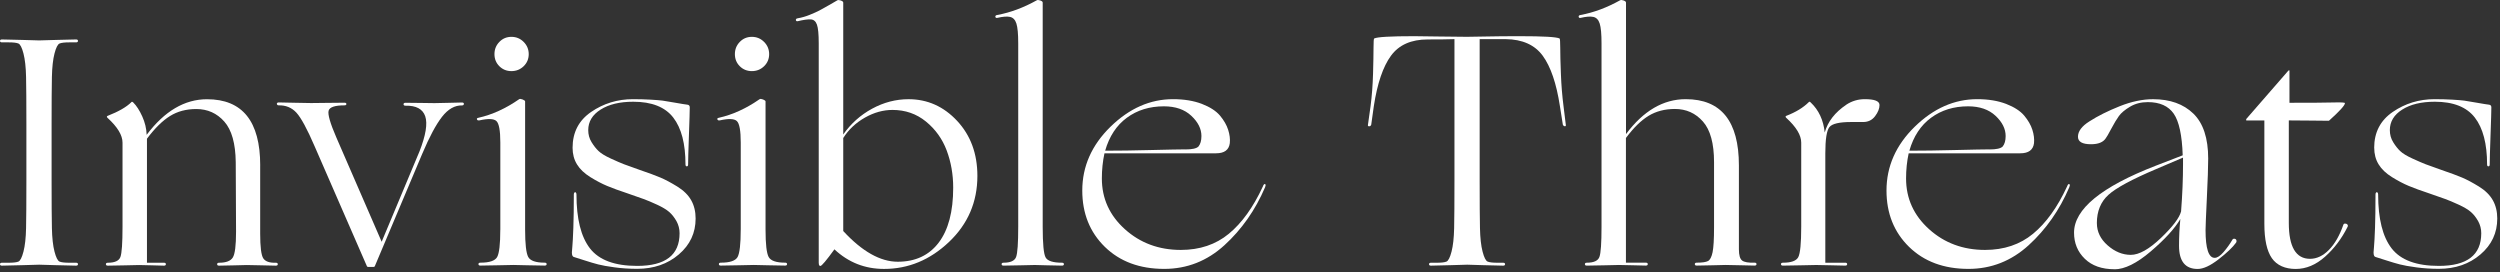
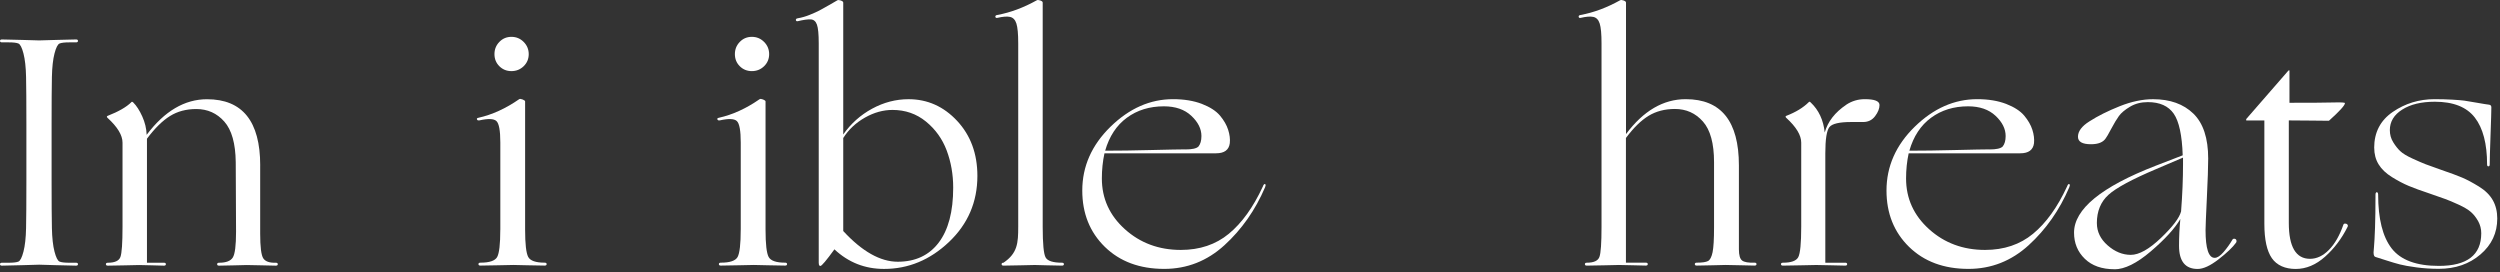
<svg xmlns="http://www.w3.org/2000/svg" width="716" height="78" viewBox="0 0 716 78" fill="none">
  <rect x="0" y="0" width="716" height="78" fill="#333333" stroke="none" />
  <path d="M7.557 51.87V35.512C7.557 29.346 7.527 24.852 7.467 22.047C7.408 19.243 7.159 16.996 6.722 15.315C6.284 13.635 5.797 12.68 5.27 12.461C4.743 12.242 3.818 12.133 2.516 12.133H0.557C0.179 12.133 0 11.994 0 11.715C0 11.437 0.189 11.298 0.557 11.298C1.551 11.298 3.5 11.347 6.404 11.437C9.307 11.526 10.908 11.576 11.216 11.576C11.594 11.576 13.195 11.526 16.029 11.437C18.863 11.347 20.782 11.298 21.776 11.298C22.154 11.298 22.333 11.437 22.333 11.715C22.333 11.994 22.144 12.133 21.776 12.133H19.817C18.505 12.133 17.59 12.242 17.063 12.461C16.536 12.68 16.049 13.625 15.611 15.315C15.174 16.996 14.925 19.243 14.865 22.047C14.806 24.852 14.776 29.336 14.776 35.512V51.87C14.776 58.035 14.806 62.53 14.865 65.334C14.925 68.138 15.174 70.386 15.611 72.066C16.049 73.747 16.526 74.701 17.063 74.92C17.59 75.139 18.515 75.248 19.817 75.248H21.776C22.154 75.248 22.333 75.388 22.333 75.666C22.333 75.945 22.144 76.084 21.776 76.084C20.782 76.084 18.863 76.034 16.029 75.945C13.195 75.855 11.584 75.805 11.216 75.805C10.908 75.805 9.297 75.855 6.404 75.945C3.51 76.034 1.561 76.084 0.557 76.084C0.179 76.084 0 75.945 0 75.666C0 75.388 0.189 75.248 0.557 75.248H2.516C3.828 75.248 4.743 75.139 5.27 74.92C5.797 74.701 6.284 73.757 6.722 72.066C7.159 70.386 7.408 68.138 7.467 65.334C7.527 62.53 7.557 58.045 7.557 51.87Z" fill="white" />
  <path d="M74.516 47.385V66.925C74.516 70.724 74.814 73.081 75.4 73.986C75.997 74.89 77.19 75.308 79 75.248C79.378 75.248 79.557 75.388 79.557 75.666C79.557 75.945 79.368 76.084 79 76.084C78.811 76.084 77.518 76.054 75.122 75.994C72.726 75.935 71.244 75.905 70.677 75.905C70.299 75.905 69.136 75.935 67.177 75.994C65.219 76.054 63.737 76.084 62.743 76.084C62.365 76.084 62.186 75.945 62.186 75.666C62.186 75.388 62.375 75.248 62.743 75.248C64.731 75.248 66.044 74.751 66.67 73.757C67.297 72.762 67.605 70.296 67.605 66.368L67.515 46.46C67.456 41.1 66.362 37.222 64.244 34.825C62.126 32.429 59.441 31.226 56.21 31.226C53.346 31.226 50.84 31.892 48.683 33.234C46.525 34.577 44.337 36.735 42.09 39.728V75.248H46.953C47.33 75.248 47.509 75.388 47.509 75.666C47.509 75.945 47.32 76.084 46.953 76.084C46.764 76.084 45.67 76.054 43.681 75.994C41.682 75.935 40.41 75.905 39.853 75.905C39.475 75.905 38.143 75.935 35.836 75.994C33.529 76.054 31.878 76.084 30.884 76.084C30.506 76.084 30.327 75.945 30.327 75.666C30.327 75.388 30.516 75.248 30.884 75.248C32.873 75.248 34.076 74.701 34.483 73.608C34.891 72.514 35.09 69.63 35.09 64.966V40.852C35.09 38.734 33.658 36.367 30.794 33.752C30.546 33.503 30.546 33.314 30.794 33.195C33.976 31.952 36.243 30.639 37.616 29.267C37.735 29.078 37.924 29.108 38.172 29.356C39.107 30.291 39.962 31.614 40.738 33.334C41.514 35.044 41.941 36.804 42.001 38.614C47.112 31.822 52.879 28.422 59.292 28.422C69.444 28.422 74.525 34.746 74.525 47.395L74.516 47.385Z" fill="white" />
-   <path d="M120.981 43.924L107.339 76.263C107.279 76.382 107.15 76.452 106.961 76.452H105.469C105.28 76.452 105.161 76.392 105.091 76.263L90.136 41.956C87.959 36.904 86.199 33.672 84.857 32.23C83.514 30.798 81.814 30.112 79.766 30.172C79.577 30.172 79.438 30.092 79.348 29.943C79.258 29.784 79.258 29.645 79.348 29.525C79.438 29.406 79.577 29.336 79.766 29.336C79.954 29.336 81.436 29.366 84.2 29.426C86.975 29.485 88.605 29.515 89.112 29.515C89.49 29.515 90.952 29.495 93.507 29.466C96.063 29.436 97.773 29.416 98.648 29.416C99.026 29.416 99.205 29.545 99.205 29.794C99.205 30.042 99.016 30.172 98.648 30.172C95.904 30.172 94.392 30.689 94.114 31.713C93.835 32.737 94.561 35.283 96.311 39.33L109.307 69.242L120.146 43.348C121.955 38.733 122.492 35.392 121.786 33.304C121.07 31.216 119.181 30.201 116.128 30.271C115.751 30.271 115.572 30.132 115.572 29.853C115.572 29.575 115.761 29.436 116.128 29.436C117.063 29.436 118.604 29.456 120.752 29.485C122.9 29.515 124.133 29.535 124.441 29.535C124.938 29.535 126.34 29.505 128.647 29.446C130.954 29.386 132.197 29.356 132.386 29.356C132.575 29.356 132.714 29.416 132.803 29.545C132.893 29.674 132.893 29.814 132.803 29.963C132.714 30.122 132.575 30.192 132.386 30.192C130.268 30.132 128.339 31.216 126.589 33.463C124.849 35.711 122.979 39.201 120.981 43.934V43.924Z" fill="white" />
  <path d="M143.294 65.792V40.832C143.294 37.401 142.916 35.353 142.17 34.666C141.424 33.98 139.804 33.921 137.308 34.477C136.93 34.537 136.701 34.448 136.602 34.199C136.512 33.95 136.652 33.791 137.019 33.732C140.947 32.857 144.835 31.087 148.703 28.402C148.892 28.282 149.22 28.312 149.687 28.491C150.155 28.68 150.393 28.869 150.393 29.048V65.782C150.393 69.898 150.692 72.494 151.278 73.588C151.865 74.682 153.446 75.228 156.001 75.228C156.379 75.228 156.558 75.368 156.558 75.646C156.558 75.925 156.369 76.064 156.001 76.064C155.007 76.064 153.356 76.034 151.05 75.974C148.743 75.915 147.4 75.885 147.032 75.885C146.665 75.885 145.243 75.915 142.777 75.974C140.311 76.034 138.581 76.064 137.586 76.064C137.208 76.064 137.029 75.925 137.029 75.646C137.029 75.368 137.218 75.228 137.586 75.228C140.201 75.228 141.802 74.682 142.399 73.588C142.985 72.494 143.284 69.898 143.284 65.782L143.294 65.792ZM143.015 18.965C142.081 18.03 141.613 16.876 141.613 15.504C141.613 14.132 142.081 12.968 143.015 12.004C143.95 11.039 145.103 10.552 146.476 10.552C147.848 10.552 149.011 11.039 149.976 12.004C150.94 12.968 151.427 14.142 151.427 15.504C151.427 16.866 150.94 18.03 149.976 18.965C149.011 19.899 147.838 20.367 146.476 20.367C145.113 20.367 143.95 19.899 143.015 18.965Z" fill="white" />
-   <path d="M163.986 42.333C163.986 37.908 165.766 34.477 169.315 32.051C172.865 29.625 176.853 28.402 181.277 28.402C183.087 28.402 184.777 28.451 186.368 28.541C187.959 28.63 189.093 28.73 189.779 28.819C190.465 28.909 191.678 29.118 193.428 29.426C195.168 29.734 196.322 29.923 196.888 29.983C197.326 30.042 197.545 30.291 197.545 30.729C197.545 31.723 197.465 34.418 197.306 38.813C197.147 43.209 197.077 45.963 197.077 47.087C197.077 47.465 196.948 47.644 196.699 47.644C196.451 47.644 196.322 47.455 196.322 47.087C196.322 41.17 195.158 36.695 192.822 33.672C190.485 30.649 186.667 29.137 181.367 29.137C177.499 29.137 174.387 29.883 172.02 31.385C169.654 32.877 168.47 34.846 168.47 37.272C168.47 38.515 168.779 39.658 169.405 40.683C170.031 41.707 170.698 42.572 171.414 43.248C172.129 43.934 173.293 44.65 174.914 45.396C176.534 46.142 177.797 46.689 178.702 47.037C179.607 47.375 181.118 47.922 183.236 48.668C185.792 49.543 187.77 50.269 189.172 50.865C190.574 51.462 192.175 52.317 193.985 53.431C195.795 54.555 197.117 55.857 197.962 57.359C198.807 58.861 199.225 60.601 199.225 62.59C199.225 66.706 197.624 70.127 194.413 72.872C191.201 75.616 187.233 76.989 182.49 76.989C180.243 76.989 178.095 76.85 176.037 76.571C173.979 76.293 172.408 76.014 171.314 75.726C170.22 75.447 168.918 75.059 167.386 74.562C165.855 74.065 164.881 73.757 164.443 73.628C164.006 73.568 163.787 73.13 163.787 72.315C163.787 72.126 163.837 71.539 163.926 70.535C164.016 69.54 164.115 67.78 164.205 65.255C164.294 62.729 164.344 59.537 164.344 55.678C164.344 55.43 164.403 55.241 164.533 55.122C164.652 55.002 164.781 55.002 164.911 55.122C165.03 55.251 165.1 55.43 165.1 55.678C165.1 62.659 166.392 67.82 168.977 71.151C171.563 74.483 176.067 76.153 182.48 76.153C190.584 76.153 194.631 73.041 194.631 66.806C194.631 65.563 194.333 64.409 193.746 63.345C193.15 62.291 192.464 61.416 191.688 60.73C190.912 60.044 189.739 59.348 188.188 58.622C186.627 57.906 185.334 57.359 184.31 56.991C183.286 56.613 181.775 56.086 179.776 55.4C177.35 54.594 175.381 53.879 173.889 53.252C172.398 52.626 170.787 51.79 169.077 50.726C167.367 49.662 166.084 48.449 165.249 47.077C164.403 45.704 163.986 44.113 163.986 42.313V42.333Z" fill="white" />
  <path d="M212.151 65.792V40.832C212.151 37.401 211.774 35.353 211.028 34.666C210.282 33.98 208.661 33.921 206.166 34.477C205.788 34.537 205.559 34.448 205.46 34.199C205.37 33.95 205.509 33.791 205.877 33.732C209.805 32.857 213.693 31.087 217.561 28.402C217.75 28.282 218.078 28.312 218.545 28.491C219.012 28.68 219.251 28.869 219.251 29.048V65.782C219.251 69.898 219.549 72.494 220.136 73.588C220.723 74.682 222.304 75.228 224.859 75.228C225.237 75.228 225.416 75.368 225.416 75.646C225.416 75.925 225.227 76.064 224.859 76.064C223.865 76.064 222.214 76.034 219.907 75.974C217.6 75.915 216.258 75.885 215.89 75.885C215.522 75.885 214.1 75.915 211.634 75.974C209.168 76.034 207.438 76.064 206.444 76.064C206.066 76.064 205.887 75.925 205.887 75.646C205.887 75.368 206.076 75.228 206.444 75.228C209.059 75.228 210.66 74.682 211.257 73.588C211.843 72.494 212.142 69.898 212.142 65.782L212.151 65.792ZM211.873 18.965C210.938 18.03 210.471 16.876 210.471 15.504C210.471 14.132 210.938 12.968 211.873 12.004C212.808 11.039 213.961 10.552 215.333 10.552C216.706 10.552 217.869 11.039 218.833 12.004C219.798 12.968 220.285 14.142 220.285 15.504C220.285 16.866 219.798 18.03 218.833 18.965C217.869 19.899 216.696 20.367 215.333 20.367C213.971 20.367 212.808 19.899 211.873 18.965Z" fill="white" />
  <path d="M234.484 75.328V12.421C234.484 9.806 234.315 8.016 233.967 7.042C233.619 6.077 233.013 5.58 232.148 5.55C231.273 5.52 230.059 5.689 228.498 6.067C228.19 6.127 228.001 6.037 227.942 5.789C227.882 5.48 228.071 5.291 228.498 5.232C229.622 5.043 230.756 4.715 231.909 4.247C233.062 3.78 233.967 3.372 234.623 3.034C235.28 2.696 236.224 2.159 237.477 1.443C238.72 0.727 239.506 0.27 239.814 0.091C240.003 -0.029 240.331 -0.019 240.798 0.14C241.266 0.3 241.504 0.498 241.504 0.747V38.515C243.682 35.402 246.446 32.936 249.777 31.126C253.108 29.317 256.588 28.412 260.198 28.412C265.617 28.412 270.26 30.48 274.128 34.627C277.986 38.773 279.925 44.024 279.925 50.378C279.925 57.856 277.211 64.161 271.792 69.302C266.373 74.443 260.168 77.019 253.188 77.019C247.699 77.019 242.966 75.149 238.979 71.41C236.672 74.592 235.329 76.173 234.962 76.173C234.653 76.173 234.494 75.895 234.494 75.328H234.484ZM257.105 74.96C262.157 74.96 266.064 73.14 268.839 69.491C271.613 65.841 272.995 60.601 272.995 53.739C272.995 49.941 272.368 46.391 271.126 43.079C269.883 39.778 267.904 37.023 265.189 34.806C262.475 32.598 259.283 31.484 255.614 31.484C252.929 31.484 250.304 32.22 247.719 33.682C245.134 35.144 243.055 37.093 241.504 39.529V66.169C246.923 72.026 252.124 74.96 257.115 74.96H257.105Z" fill="white" />
-   <path d="M299.792 75.984C297.893 75.925 296.75 75.895 296.382 75.895C296.014 75.895 294.672 75.925 292.365 75.984C290.058 76.044 288.407 76.074 287.413 76.074C287.035 76.074 286.856 75.935 286.856 75.656C286.856 75.378 287.045 75.239 287.413 75.239C289.402 75.239 290.605 74.692 291.012 73.598C291.42 72.504 291.619 69.62 291.619 64.956V12.421C291.619 9.746 291.45 7.857 291.102 6.763C290.754 5.669 290.147 5.033 289.282 4.844C288.407 4.655 287.194 4.755 285.633 5.122C285.325 5.182 285.136 5.093 285.076 4.844C285.016 4.536 285.195 4.347 285.633 4.287C289.372 3.601 293.14 2.199 296.939 0.081C297.128 -0.039 297.456 -0.029 297.923 0.13C298.39 0.29 298.629 0.488 298.629 0.737V64.956C298.629 69.819 298.907 72.743 299.474 73.747C300.031 74.741 301.592 75.239 304.148 75.239C304.525 75.239 304.704 75.378 304.704 75.656C304.704 75.935 304.515 76.074 304.148 76.074C303.153 76.074 301.701 76.044 299.802 75.984H299.792Z" fill="white" />
+   <path d="M299.792 75.984C297.893 75.925 296.75 75.895 296.382 75.895C296.014 75.895 294.672 75.925 292.365 75.984C290.058 76.044 288.407 76.074 287.413 76.074C287.035 76.074 286.856 75.935 286.856 75.656C286.856 75.378 287.045 75.239 287.413 75.239C291.42 72.504 291.619 69.62 291.619 64.956V12.421C291.619 9.746 291.45 7.857 291.102 6.763C290.754 5.669 290.147 5.033 289.282 4.844C288.407 4.655 287.194 4.755 285.633 5.122C285.325 5.182 285.136 5.093 285.076 4.844C285.016 4.536 285.195 4.347 285.633 4.287C289.372 3.601 293.14 2.199 296.939 0.081C297.128 -0.039 297.456 -0.029 297.923 0.13C298.39 0.29 298.629 0.488 298.629 0.737V64.956C298.629 69.819 298.907 72.743 299.474 73.747C300.031 74.741 301.592 75.239 304.148 75.239C304.525 75.239 304.704 75.378 304.704 75.656C304.704 75.935 304.515 76.074 304.148 76.074C303.153 76.074 301.701 76.044 299.802 75.984H299.792Z" fill="white" />
  <path d="M333.431 77.009C326.391 77.009 320.723 74.9 316.418 70.694C312.122 66.488 309.964 61.118 309.964 54.575C309.964 47.654 312.659 41.568 318.048 36.297C323.438 31.037 329.404 28.402 335.946 28.402C339.128 28.402 341.882 28.859 344.219 29.754C346.556 30.659 348.286 31.783 349.41 33.115C350.533 34.458 351.309 35.81 351.746 37.182C352.184 38.555 352.343 39.828 352.214 41.011C351.965 42.94 350.653 43.905 348.286 43.905H316.318C315.821 46.212 315.572 48.608 315.572 51.104C315.572 56.842 317.77 61.685 322.165 65.642C326.56 69.6 331.899 71.579 338.193 71.579C343.613 71.579 348.197 70.038 351.935 66.955C355.674 63.872 358.915 59.368 361.66 53.451C361.908 52.765 362.157 52.546 362.406 52.795C362.525 52.924 362.495 53.202 362.316 53.64C359.512 60.183 355.634 65.712 350.682 70.227C345.731 74.741 339.983 77.009 333.441 77.009H333.431ZM339.506 42.801C341.435 42.801 342.688 42.522 343.245 41.956C343.802 41.269 344.09 40.275 344.09 38.962C344.09 36.904 343.125 34.975 341.196 33.165C339.267 31.355 336.642 30.45 333.341 30.45C329.225 30.45 325.695 31.544 322.732 33.722C319.768 35.9 317.7 39.052 316.517 43.159C320.375 43.159 324.77 43.099 329.692 42.97C334.614 42.85 337.885 42.781 339.506 42.781V42.801Z" fill="white" />
-   <path d="M423.775 11.208V51.87C423.775 58.035 423.804 62.53 423.864 65.334C423.924 68.138 424.172 70.386 424.61 72.066C425.047 73.747 425.525 74.701 426.062 74.92C426.589 75.139 427.513 75.248 428.816 75.248H430.496C430.874 75.248 431.053 75.388 431.053 75.666C431.053 75.945 430.864 76.084 430.496 76.084C429.502 76.084 427.613 76.034 424.839 75.945C422.064 75.855 420.523 75.805 420.215 75.805C419.837 75.805 418.266 75.855 415.492 75.945C412.718 76.034 410.828 76.084 409.834 76.084C409.456 76.084 409.277 75.945 409.277 75.666C409.277 75.388 409.466 75.248 409.834 75.248H411.514C412.827 75.248 413.742 75.139 414.269 74.92C414.796 74.701 415.283 73.757 415.72 72.066C416.158 70.386 416.407 68.138 416.466 65.334C416.526 62.53 416.556 58.045 416.556 51.87V11.208C414.806 11.268 412.26 11.298 408.889 11.298C404.156 11.298 400.646 12.859 398.369 15.972C396.092 19.084 394.462 23.887 393.467 30.371L392.721 35.701C392.592 36.078 392.344 36.228 391.976 36.168C391.787 36.108 391.727 35.949 391.787 35.701L392.533 30.371C392.91 27.507 393.139 24.434 393.239 21.162C393.328 17.891 393.378 15.395 393.378 13.684C393.378 11.974 393.437 11.079 393.567 11.019C394.442 10.582 398.24 10.363 404.972 10.363C405.598 10.363 407.895 10.393 411.892 10.453C415.88 10.512 418.624 10.542 420.115 10.542C421.05 10.542 422.89 10.512 425.634 10.453C428.378 10.393 431.55 10.363 435.17 10.363H435.259C441.991 10.363 445.789 10.582 446.664 11.019C446.784 11.079 446.853 11.974 446.853 13.684C446.853 15.395 446.913 17.891 447.042 21.162C447.161 24.434 447.42 27.507 447.788 30.371L448.444 35.701C448.504 35.949 448.444 36.108 448.255 36.168C447.947 36.168 447.728 36.009 447.599 35.701L446.754 30.371C445.759 23.887 444.119 19.094 441.842 15.972C439.565 12.859 436.035 11.268 431.232 11.208H423.755H423.775Z" fill="white" />
  <path d="M463.439 75.895C463.061 75.895 461.728 75.925 459.422 75.984C457.115 76.044 455.464 76.074 454.47 76.074C454.092 76.074 453.913 75.935 453.913 75.656C453.913 75.378 454.102 75.239 454.47 75.239C456.458 75.239 457.662 74.692 458.069 73.598C458.477 72.504 458.676 69.62 458.676 64.956V12.421C458.676 9.746 458.507 7.857 458.159 6.763C457.811 5.669 457.204 5.033 456.339 4.844C455.464 4.655 454.251 4.755 452.69 5.122C452.382 5.182 452.193 5.093 452.133 4.844C452.073 4.536 452.252 4.347 452.69 4.287C456.429 3.601 460.197 2.199 463.995 0.081C464.184 -0.039 464.513 -0.029 464.98 0.13C465.447 0.29 465.686 0.488 465.686 0.737V38.405C470.667 31.733 476.375 28.402 482.788 28.402C492.941 28.402 498.022 34.726 498.022 47.375V71.4C498.022 73.081 498.33 74.155 498.956 74.622C499.583 75.089 500.766 75.288 502.506 75.228C502.884 75.228 503.063 75.368 503.063 75.646C503.063 75.925 502.874 76.064 502.506 76.064C502.317 76.064 501.025 76.034 498.628 75.974C496.232 75.915 494.75 75.885 494.183 75.885C493.806 75.885 492.593 75.915 490.534 75.974C488.476 76.034 486.955 76.064 485.95 76.064C485.573 76.064 485.394 75.925 485.394 75.646C485.394 75.368 485.583 75.228 485.95 75.228C487.512 75.228 488.585 75.07 489.172 74.761C489.759 74.453 490.196 73.608 490.485 72.235C490.763 70.863 490.902 68.496 490.902 65.135V46.44C490.902 41.08 489.838 37.202 487.72 34.806C485.602 32.409 482.918 31.206 479.686 31.206C476.822 31.206 474.317 31.862 472.159 33.165C470.011 34.477 467.844 36.596 465.666 39.519V75.228H471.363C471.741 75.228 471.92 75.368 471.92 75.646C471.92 75.925 471.731 76.064 471.363 76.064C471.175 76.064 469.942 76.034 467.675 75.974C465.397 75.915 463.985 75.885 463.419 75.885L463.439 75.895Z" fill="white" />
  <path d="M528.757 29.993C530.377 28.929 532.147 28.402 534.086 28.402C536.89 28.402 538.292 28.959 538.292 30.082C538.292 31.077 537.875 32.141 537.029 33.264C536.184 34.388 535.051 34.945 533.619 34.945H530.159C526.798 34.945 524.72 35.432 523.944 36.397C523.168 37.361 522.771 39.867 522.771 43.925V75.239H528.468C528.846 75.239 529.025 75.378 529.025 75.656C529.025 75.935 528.836 76.074 528.468 76.074C528.279 76.074 526.987 76.044 524.59 75.984C522.194 75.925 520.712 75.895 520.156 75.895C519.778 75.895 518.346 75.925 515.86 75.984C513.364 76.044 511.624 76.074 510.63 76.074C510.252 76.074 510.073 75.935 510.073 75.656C510.073 75.378 510.262 75.239 510.63 75.239C512.996 75.239 514.458 74.712 515.025 73.647C515.582 72.593 515.87 69.69 515.87 64.956V40.842C515.87 38.724 514.438 36.357 511.574 33.742C511.326 33.493 511.326 33.304 511.574 33.185C514.319 32.131 516.467 30.818 518.028 29.257C518.147 29.068 518.336 29.098 518.585 29.346C520.891 31.524 522.234 34.398 522.602 37.948C523.477 34.836 525.525 32.18 528.767 30.003L528.757 29.993Z" fill="white" />
  <path d="M563.757 77.009C556.717 77.009 551.05 74.9 546.744 70.694C542.449 66.488 540.291 61.118 540.291 54.575C540.291 47.654 542.985 41.568 548.375 36.297C553.764 31.037 559.73 28.402 566.273 28.402C569.455 28.402 572.209 28.859 574.546 29.754C576.882 30.659 578.613 31.783 579.736 33.115C580.86 34.458 581.635 35.81 582.073 37.182C582.51 38.555 582.66 39.828 582.54 41.011C582.292 42.94 580.979 43.905 578.613 43.905H546.645C546.147 46.212 545.899 48.608 545.899 51.104C545.899 56.842 548.096 61.685 552.491 65.642C556.886 69.6 562.226 71.579 568.52 71.579C573.939 71.579 578.523 70.038 582.262 66.955C586 63.872 589.242 59.368 591.986 53.451C592.235 52.765 592.484 52.546 592.732 52.795C592.851 52.924 592.822 53.202 592.643 53.64C589.839 60.183 585.961 65.712 581.009 70.227C576.057 74.741 570.31 77.009 563.767 77.009H563.757ZM569.833 42.801C571.762 42.801 573.014 42.522 573.571 41.956C574.128 41.269 574.416 40.275 574.416 38.962C574.416 36.904 573.452 34.975 571.523 33.165C569.594 31.355 566.969 30.45 563.668 30.45C559.551 30.45 556.021 31.544 553.058 33.722C550.095 35.9 548.027 39.052 546.844 43.159C550.702 43.159 555.097 43.099 560.018 42.97C564.94 42.85 568.212 42.781 569.833 42.781V42.801Z" fill="white" />
  <path d="M605.589 77.108C601.98 77.108 599.136 76.114 597.087 74.115C595.029 72.126 594.005 69.63 594.005 66.637C594.005 59.905 601.791 53.52 617.372 47.474L625.128 44.481C624.939 38.754 624.084 34.776 622.562 32.568C621.031 30.361 618.555 29.247 615.135 29.247C613.206 29.247 611.505 29.684 610.044 30.559C608.582 31.435 607.518 32.32 606.862 33.224C606.205 34.129 605.48 35.343 604.664 36.874C603.859 38.405 603.322 39.32 603.073 39.629C602.328 40.752 600.926 41.309 598.867 41.309C596.371 41.309 595.129 40.593 595.129 39.161C595.129 37.6 596.222 36.138 598.4 34.766C600.826 33.205 603.73 31.763 607.09 30.42C610.451 29.078 613.633 28.412 616.626 28.412C621.488 28.412 625.336 29.784 628.17 32.528C631.004 35.273 632.426 39.569 632.426 45.426C632.426 47.733 632.297 51.472 632.048 56.643C631.8 61.814 631.67 64.897 631.67 65.901C631.67 71.201 632.545 73.846 634.286 73.846C635.031 73.846 635.886 73.289 636.851 72.166C637.815 71.042 638.641 69.888 639.327 68.705C639.446 68.457 639.655 68.347 639.933 68.377C640.212 68.407 640.401 68.536 640.49 68.755C640.58 68.974 640.57 69.212 640.44 69.461C639.446 70.833 637.766 72.434 635.389 74.274C633.023 76.114 631.024 77.028 629.403 77.028C625.854 77.028 624.074 74.821 624.074 70.396C624.074 67.91 624.193 65.344 624.452 62.729C622.831 65.473 620.007 68.556 615.99 71.987C611.973 75.418 608.492 77.128 605.569 77.128L605.589 77.108ZM600.548 63.922C600.548 66.348 601.572 68.477 603.63 70.276C605.688 72.086 607.896 72.991 610.262 72.991C612.629 72.991 615.493 71.39 618.863 68.178C622.224 64.966 624.163 62.43 624.66 60.561C625.038 55.698 625.217 51.214 625.217 47.097V45.138L617.551 48.409C610.63 51.343 606.066 53.799 603.859 55.798C601.651 57.797 600.538 60.501 600.538 63.932L600.548 63.922Z" fill="white" />
  <path d="M655.703 20.367V29.436C662.057 29.436 666.263 29.406 668.322 29.346C670.499 29.287 671.593 29.346 671.593 29.535C671.593 30.162 670.062 31.842 667.009 34.587C666.949 34.587 665.329 34.577 662.147 34.537C658.965 34.507 656.757 34.487 655.515 34.487V63.843C655.515 70.694 657.543 74.125 661.59 74.125C663.519 74.125 665.329 73.27 667.009 71.559C668.689 69.849 670.062 67.462 671.126 64.409C671.185 64.161 671.364 64.031 671.643 64.031C671.921 64.031 672.14 64.121 672.299 64.31C672.458 64.499 672.468 64.718 672.349 64.966C670.668 68.327 668.52 71.181 665.895 73.518C663.27 75.855 660.476 77.028 657.483 77.028C654.49 77.028 652.094 76.004 650.662 73.946C649.23 71.887 648.514 68.616 648.514 64.131V34.497H643.374C643.244 34.438 643.244 34.279 643.374 34.03L655.336 20.287C655.584 20.039 655.713 20.069 655.713 20.377L655.703 20.367Z" fill="white" />
  <path d="M679.965 42.333C679.965 37.908 681.745 34.477 685.295 32.051C688.845 29.625 692.832 28.402 697.257 28.402C699.066 28.402 700.767 28.451 702.348 28.541C703.939 28.63 705.072 28.73 705.758 28.819C706.444 28.909 707.658 29.118 709.408 29.426C711.148 29.734 712.301 29.923 712.868 29.983C713.305 30.042 713.524 30.291 713.524 30.729C713.524 31.723 713.445 34.418 713.285 38.813C713.126 43.209 713.057 45.963 713.057 47.087C713.057 47.465 712.927 47.644 712.679 47.644C712.43 47.644 712.301 47.455 712.301 47.087C712.301 41.17 711.128 36.695 708.791 33.672C706.454 30.649 702.636 29.137 697.346 29.137C693.478 29.137 690.366 29.883 688 31.385C685.633 32.877 684.45 34.846 684.45 37.272C684.45 38.515 684.758 39.658 685.384 40.683C686.011 41.707 686.677 42.572 687.393 43.248C688.109 43.934 689.272 44.65 690.903 45.396C692.524 46.142 693.787 46.689 694.691 47.037C695.596 47.375 697.108 47.922 699.226 48.668C701.781 49.543 703.76 50.269 705.162 50.865C706.564 51.462 708.165 52.317 709.974 53.431C711.784 54.555 713.107 55.857 713.952 57.359C714.797 58.861 715.215 60.601 715.215 62.59C715.215 66.706 713.614 70.127 710.402 72.872C707.19 75.616 703.223 76.989 698.49 76.989C696.243 76.989 694.095 76.85 692.037 76.571C689.978 76.293 688.407 76.014 687.313 75.726C686.22 75.447 684.917 75.059 683.386 74.562C681.855 74.065 680.88 73.757 680.443 73.628C680.005 73.568 679.786 73.13 679.786 72.315C679.786 72.126 679.836 71.539 679.925 70.535C680.015 69.54 680.114 67.78 680.204 65.255C680.293 62.729 680.343 59.537 680.343 55.678C680.343 55.43 680.403 55.241 680.532 55.122C680.651 55.002 680.781 55.002 680.91 55.122C681.029 55.251 681.099 55.43 681.099 55.678C681.099 62.659 682.391 67.82 684.977 71.151C687.562 74.483 692.066 76.153 698.48 76.153C706.584 76.153 710.631 73.041 710.631 66.806C710.631 65.563 710.332 64.409 709.746 63.345C709.149 62.291 708.463 61.416 707.687 60.73C706.912 60.044 705.738 59.348 704.177 58.622C702.616 57.906 701.324 57.359 700.299 56.991C699.275 56.613 697.764 56.086 695.765 55.4C693.339 54.594 691.37 53.879 689.879 53.252C688.387 52.626 686.776 51.79 685.066 50.726C683.356 49.662 682.073 48.449 681.238 47.077C680.393 45.704 679.975 44.113 679.975 42.313L679.965 42.333Z" fill="white" />
</svg>